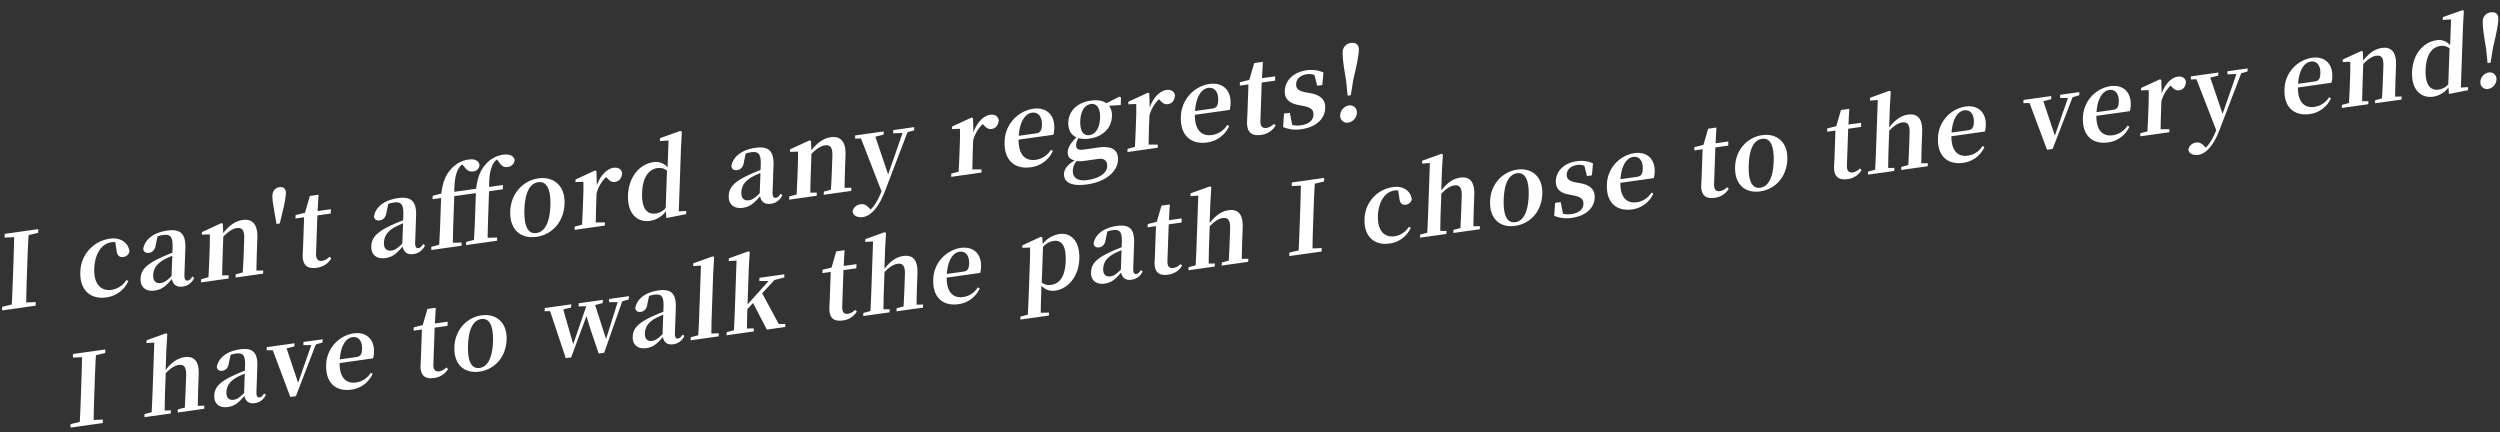
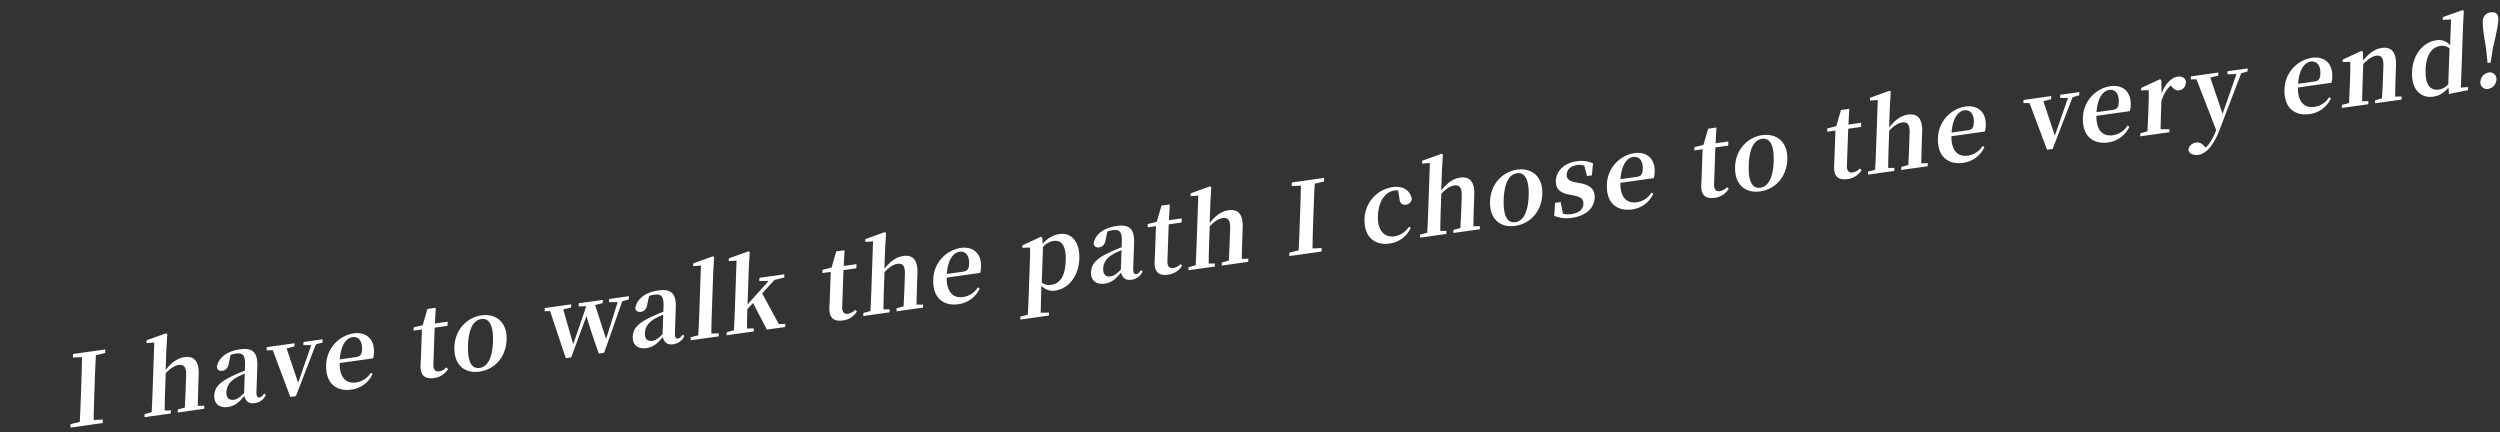
<svg xmlns="http://www.w3.org/2000/svg" id="グループ_2_のコピー_21" data-name="グループ 2 のコピー 21" width="1185" height="205" viewBox="0 0 1185 205">
  <rect x="0" y="0" width="1185" height="205" fill="#333333" stroke="none" />
  <defs>
    <style>
      .cls-1 {
        fill: #fff;
        fill-rule: evenodd;
      }
    </style>
  </defs>
  <path id="I_have_to_walk_the_path_I_chose_to_the_very_end_" data-name="I have to walk the path I chose to the very end!" class="cls-1" d="M49.847,167.331l0.059-1.693-15.3,2.154-0.059,1.693,4.338-.19c-0.074,4.736-.24,9.485-0.4,14.187l-0.081,2.3c-0.167,4.8-.333,9.545-0.588,14.213l-4.368,1.036-0.057,1.646,15.3-2.154,0.057-1.646-4.338.19c0.027-4.683.194-9.479,0.358-14.181l0.081-2.3c0.168-4.8.332-9.5,0.634-14.219Zm43.9,25.03c0.048-2.673.137-6.523,0.23-9.2l0.2-5.642c0.228-6.536-2.336-8.842-6.689-8.229-3.345.47-6.1,2.45-8.967,6.081l0.333-9.545,0.444-7.5-0.673-.327-9.144,3.3-0.046,1.317,3.7-.241L72.3,186.208c-0.09,2.586-.272,6.5-0.412,9.182l-3.36.894-0.051,1.458,12.464-1.754,0.051-1.458-2.919.037c0-2.668.094-6.611,0.184-9.2l0.3-8.463c2.319-2.432,4.322-3.65,6.155-3.908,2.383-.335,3.662.888,3.519,4.979L88.019,184c-0.094,2.68-.274,6.542-0.412,9.181l-3.314.888-0.051,1.457L96.8,193.756l0.051-1.457Zm21.953-6.037c-2.17,2.083-3.34,2.95-4.852,3.163-2.2.309-3.62-.8-3.523-3.575,0.1-2.915,1.552-5.272,5.223-7.239,0.79-.438,2.086-1,3.476-1.612Zm9.523,0.2c-0.864,1.245-1.429,1.745-2.116,1.842-1.008.142-1.625-.473-1.551-2.589l0.423-12.131c0.23-6.583-2.2-8.908-8.2-8.064-6.369.9-10.265,4.065-11.008,8.381,0.226,1.371,1.162,1.988,2.674,1.776,1.558-.22,2.831-1.428,3.105-4.04l0.759-3.476a11.616,11.616,0,0,1,2.393-.617c3.437-.484,4.626.706,4.452,5.69l-0.084,2.4c-1.8.674-3.653,1.45-5.044,2.113-7.135,3.25-9.323,5.851-9.46,9.753-0.138,3.95,2.576,5.908,6.425,5.366,3.39-.477,5.228-2.186,7.844-5.268,0.507,2.455,2.055,3.828,4.85,3.435a6.513,6.513,0,0,0,5.337-3.98Zm27.7-25.7-9.073,1.277-0.053,1.5,3.74-.012-6.233,17.861-5.449-16.311,3.681-.939,0.052-1.5-13.151,1.85-0.052,1.5,2.919-.036,8.3,22.132,2.658-.374,9.427-24.487,3.18-.962Zm8.123,9.525c0.515-6.9,3.135-10.126,6.022-10.533,2.8-.393,4.68,1.775,4.547,5.583-0.084,2.4-.625,3.551-2.733,3.847Zm15.794-.491a11.088,11.088,0,0,0,.422-2.961c0.207-5.924-3.443-9.762-9.721-8.878a15.47,15.47,0,0,0-12.928,15.06c-0.3,8.558,4.757,12.618,11.951,11.606a12.9,12.9,0,0,0,10.064-7.452l-0.894-.529a9.681,9.681,0,0,1-7,4.588c-4.445.625-7.818-2.035-7.75-9.2Zm34.729,4.283a6.19,6.19,0,0,1-3.3,1.868c-1.832.258-2.94-.662-2.848-3.295l0.607-17.4,6.095-.858,0.069-1.975-6.049.851,0.4-7.448-3.941.554-2.228,7.66-4.278,1.07-0.054,1.551,3.941-.554-0.43,12.319c-0.066,1.881-.158,3.2-0.211,4.708-0.167,4.8,2.1,6.583,6.312,5.99a8.918,8.918,0,0,0,6.715-4.267Zm15.719,2c7.01-.987,12.544-6.678,12.84-15.142s-5.265-12.453-11.909-11.518c-6.69.941-12.541,6.584-12.835,15S220.186,177.141,227.289,176.142Zm0.06-1.74c-3.8.535-5.778-2.977-5.5-10.782,0.271-7.758,2.512-11.863,6.315-12.4,3.712-.522,5.778,2.977,5.507,10.735C233.394,169.762,231.061,173.88,227.349,174.4Zm70.766-34.008-9.394,1.322-0.052,1.5,4.1-.016-5.489,17.476L282.1,144.613l3.59-.973,0.053-1.5-11.41,1.606-0.053,1.5,3.606-.087-6.192,18-4.713-16.508,3.725-.9,0.053-1.5L258.2,146.011l-0.052,1.5,2.6-.038,7.429,22.3,2.566-.361L278,149.776c0.968,3.606,2.454,8.076,5.807,17.8l2.566-.361,8.557-24.364,3.134-.956Zm15.938,18.017c-2.171,2.083-3.341,2.95-4.853,3.163-2.2.309-3.62-.8-3.523-3.575,0.1-2.916,1.552-5.272,5.223-7.239,0.791-.439,2.087-1,3.476-1.612Zm9.522,0.2c-0.864,1.244-1.429,1.745-2.116,1.842-1.008.141-1.625-.474-1.551-2.589l0.424-12.131c0.23-6.583-2.2-8.909-8.2-8.064-6.369.9-10.264,4.065-11.008,8.38,0.226,1.372,1.162,1.989,2.674,1.776,1.558-.219,2.831-1.427,3.105-4.039l0.76-3.476a11.591,11.591,0,0,1,2.392-.617c3.437-.484,4.627.7,4.453,5.689l-0.084,2.4c-1.8.675-3.653,1.45-5.044,2.114-7.136,3.25-9.324,5.85-9.46,9.753-0.138,3.95,2.575,5.907,6.424,5.366,3.391-.477,5.229-2.187,7.844-5.268,0.507,2.455,2.055,3.828,4.85,3.434a6.509,6.509,0,0,0,5.337-3.979Zm13.617-.513c0.014-3,.081-6.234.185-9.2l0.683-19.56,0.444-7.5-0.626-.333-9.281,3.318-0.046,1.316,3.7-.24-0.833,23.839c-0.1,2.962-.263,6.213-0.458,9.188l-3.543.92-0.051,1.457,13.289-1.87,0.051-1.457Zm31.951-4.5-7.881-14.565,5.876-6.348,4.6-1.162,0.053-1.5-11.823,1.664-0.052,1.5,4.376,0.039-9.963,11.087,0.606-17.35,0.445-7.5-0.627-.333-9.281,3.318-0.046,1.317,3.7-.241L348.3,147.369c-0.092,2.633-.271,6.448-0.412,9.182l-3.451.907-0.051,1.457,12.876-1.812,0.051-1.457-3.24.081c0-2.667.087-6.422,0.184-9.2l2.7-2.907,6.536,12.6L372.2,155l0.051-1.457Zm36.208-6.733a6.187,6.187,0,0,1-3.3,1.868c-1.833.258-2.941-.662-2.849-3.3l0.608-17.4,6.094-.858,0.069-1.975-6.048.852,0.4-7.449-3.941.555-2.228,7.659-4.278,1.07-0.054,1.552,3.94-.555-0.43,12.319c-0.066,1.881-.157,3.2-0.21,4.709-0.167,4.8,2.1,6.583,6.311,5.989a8.916,8.916,0,0,0,6.715-4.267Zm29.088-2.456c0.048-2.673.137-6.523,0.23-9.2l0.2-5.642c0.229-6.536-2.336-8.842-6.689-8.229-3.345.47-6.1,2.45-8.967,6.081l0.334-9.545,0.444-7.5-0.672-.327-9.144,3.3-0.046,1.317,3.7-.241L413,138.264c-0.09,2.586-.272,6.495-0.412,9.182l-3.359.894-0.051,1.458,12.463-1.754,0.051-1.458-2.919.037c0-2.668.094-6.611,0.184-9.2l0.3-8.463c2.319-2.432,4.322-3.65,6.155-3.908,2.383-.335,3.662.888,3.519,4.979l-0.21,6.019c-0.093,2.68-.274,6.542-0.412,9.181l-3.314.888-0.051,1.457,12.556-1.767,0.051-1.457Zm14.358-14.56c0.515-6.9,3.136-10.126,6.022-10.532,2.795-.394,4.68,1.774,4.547,5.583-0.083,2.4-.625,3.55-2.733,3.847Zm15.794-.491a11.123,11.123,0,0,0,.423-2.96c0.207-5.925-3.444-9.763-9.721-8.879a15.473,15.473,0,0,0-12.929,15.06c-0.3,8.558,4.757,12.619,11.952,11.606a12.9,12.9,0,0,0,10.063-7.451l-0.893-.53a9.677,9.677,0,0,1-7,4.588c-4.445.625-7.817-2.035-7.749-9.2Zm29.791-12.287a8.159,8.159,0,0,1,4.978-2.853c3.8-.535,6.037,2.1,5.778,9.528-0.268,7.664-3.065,10.724-6.823,11.253a5.379,5.379,0,0,1-4.521-1.095Zm-0.345-4.49-0.625-.38-8.807,4.094-0.041,1.175,3.7-.146c0.013,2.244,0,3.977-.109,7.034l-0.529,15.14c-0.1,2.868-.264,6.26-0.428,9.652l-3.5.913-0.05,1.411,13.518-1.9,0.049-1.41-3.924.084c0.072-3.379.145-6.758,0.243-9.579l0.114-3.244a7.1,7.1,0,0,0,6.622,2.3c6.049-.851,11.041-6.7,11.331-15.023s-3.893-12.553-9.437-11.772a12.266,12.266,0,0,0-7.917,4.716Zm37.252,15.251c-2.171,2.084-3.341,2.95-4.853,3.163-2.2.31-3.62-.8-3.523-3.575,0.1-2.915,1.552-5.271,5.223-7.238,0.79-.439,2.087-1,3.476-1.612Zm9.522,0.2c-0.864,1.245-1.429,1.745-2.116,1.842-1.008.142-1.625-.473-1.551-2.589l0.424-12.131c0.23-6.583-2.2-8.908-8.2-8.063-6.369.9-10.264,4.064-11.008,8.38,0.226,1.372,1.162,1.989,2.674,1.776,1.558-.219,2.831-1.428,3.105-4.04l0.76-3.475a11.6,11.6,0,0,1,2.392-.618c3.437-.484,4.627.706,4.452,5.69l-0.083,2.4c-1.8.675-3.653,1.45-5.044,2.113-7.136,3.25-9.324,5.851-9.46,9.754-0.138,3.949,2.575,5.907,6.424,5.365,3.391-.477,5.229-2.186,7.844-5.268,0.507,2.455,2.055,3.828,4.85,3.435a6.513,6.513,0,0,0,5.337-3.979Zm18.7-2.865a6.192,6.192,0,0,1-3.3,1.869c-1.833.258-2.94-.663-2.848-3.3l0.607-17.4,6.095-.858,0.068-1.974-6.048.851,0.4-7.449-3.941.555-2.228,7.659-4.278,1.07-0.054,1.552,3.941-.555-0.431,12.319c-0.065,1.881-.157,3.2-0.21,4.709-0.167,4.8,2.1,6.583,6.311,5.99a8.923,8.923,0,0,0,6.716-4.267Zm29.088-2.456c0.048-2.673.137-6.522,0.23-9.2l0.2-5.643c0.229-6.536-2.335-8.842-6.688-8.229-3.345.471-6.105,2.45-8.967,6.081l0.333-9.545,0.444-7.5-0.672-.326-9.144,3.3-0.046,1.317,3.7-.24-0.832,23.839c-0.091,2.586-.273,6.5-0.412,9.181l-3.36.894L563.33,128.1l12.464-1.754,0.05-1.458-2.919.037c0-2.667.094-6.611,0.184-9.2l0.3-8.463c2.319-2.432,4.322-3.65,6.155-3.908,2.383-.335,3.663.889,3.52,4.979l-0.211,6.019c-0.093,2.68-.274,6.542-0.411,9.182l-3.314.887-0.051,1.458,12.555-1.767,0.051-1.458Zm38.987-36.694,0.059-1.693L612.337,86.49l-0.059,1.693,4.339-.189c-0.075,4.736-.241,9.485-0.4,14.188l-0.08,2.3c-0.168,4.8-.334,9.545-0.588,14.213l-4.368,1.036-0.057,1.646,15.3-2.154,0.058-1.646-4.338.19c0.026-4.683.194-9.479,0.358-14.181l0.081-2.3c0.167-4.8.331-9.5,0.633-14.219Zm35.7,7.843c0.183,2.594,1.431,3.4,3.173,3.156a3.21,3.21,0,0,0,2.735-2.584c-0.547-3.947-4.061-6.447-8.919-5.763a15.6,15.6,0,0,0-13.481,15.232c-0.293,8.37,4.806,12.518,11.725,11.544a12.818,12.818,0,0,0,10.2-7.518l-0.944-.382a9.781,9.781,0,0,1-6.722,4.455c-4.948.7-8.155-2.782-7.917-9.6,0.244-7.006,3.456-11.482,7.809-12.094a5.643,5.643,0,0,1,1.779-.016Zm35.091,13.4c0.048-2.674.137-6.523,0.23-9.2l0.2-5.642c0.229-6.536-2.335-8.842-6.689-8.229-3.345.471-6.1,2.45-8.967,6.081l0.334-9.545,0.444-7.5-0.672-.326-9.144,3.3-0.046,1.317,3.7-.24-0.833,23.839c-0.09,2.586-.272,6.5-0.411,9.182l-3.36.894-0.051,1.457L685.57,110.9l0.051-1.458-2.919.036c0-2.667.094-6.61,0.184-9.2l0.3-8.464c2.319-2.432,4.322-3.65,6.155-3.907,2.383-.335,3.663.888,3.52,4.979l-0.211,6.019c-0.093,2.68-.274,6.543-0.411,9.182l-3.314.888-0.051,1.457,12.555-1.767,0.051-1.457Zm19.831-.217c7.011-.987,12.544-6.678,12.84-15.142S725.779,79.463,719.135,80.4c-6.69.942-12.541,6.584-12.835,15S711.1,108.057,718.2,107.058Zm0.061-1.74c-3.8.535-5.778-2.977-5.506-10.782,0.271-7.758,2.512-11.863,6.315-12.4,3.712-.522,5.778,2.977,5.507,10.735C724.309,100.678,721.976,104.8,718.265,105.318Zm28.747-18.83c-3.487-.679-4.451-1.807-4.382-3.781,0.081-2.3,1.874-4.054,4.9-4.479a6.6,6.6,0,0,1,3.453.356l1.243,4.878,2.337-.329,0.518-5.687a13.688,13.688,0,0,0-7.625-1.032c-6.277.883-9.836,4.846-9.993,9.36-0.133,3.809,2.217,5.724,6.113,6.439l2.491,0.492c3.531,0.72,4.539,1.888,4.467,3.957-0.091,2.586-2.066,4.314-5.732,4.83a9.147,9.147,0,0,1-3.96-.191l-1.084-5.509-2.658.374-0.4,6.138a15.328,15.328,0,0,0,8.4.97c6.736-.948,10.608-4.768,10.775-9.564,0.127-3.62-1.756-5.835-6.51-6.8ZM768.1,84.924c0.515-6.9,3.135-10.126,6.022-10.533,2.8-.393,4.68,1.774,4.547,5.583-0.084,2.4-.626,3.55-2.733,3.847Zm15.794-.491a11.083,11.083,0,0,0,.422-2.96c0.207-5.924-3.443-9.762-9.721-8.879a15.472,15.472,0,0,0-12.928,15.061c-0.3,8.557,4.757,12.618,11.951,11.606a12.907,12.907,0,0,0,10.064-7.452l-0.894-.529a9.677,9.677,0,0,1-7,4.588c-4.444.625-7.817-2.035-7.749-9.2Zm34.729,4.283a6.192,6.192,0,0,1-3.3,1.868c-1.833.258-2.941-.662-2.849-3.3l0.608-17.4,6.094-.858,0.069-1.975-6.048.851,0.4-7.448-3.941.554-2.228,7.659-4.278,1.07L803.089,71.3l3.941-.555L806.6,83.062c-0.065,1.881-.157,3.2-0.21,4.708-0.167,4.8,2.1,6.583,6.311,5.99a8.918,8.918,0,0,0,6.715-4.267Zm15.718,2c7.011-.987,12.545-6.678,12.841-15.142s-5.265-12.454-11.909-11.518c-6.69.941-12.542,6.584-12.835,15S827.238,91.714,834.34,90.715Zm0.061-1.74c-3.8.535-5.778-2.977-5.5-10.782,0.271-7.758,2.512-11.863,6.315-12.4,3.711-.522,5.778,2.977,5.507,10.735C840.445,84.334,838.113,88.453,834.4,88.975Zm47.189-9.12a6.2,6.2,0,0,1-3.3,1.868c-1.833.258-2.941-.662-2.849-3.3l0.608-17.4,6.094-.858,0.069-1.975-6.048.851,0.4-7.448-3.941.555-2.228,7.659-4.278,1.07-0.054,1.552L870,61.881,869.567,74.2c-0.065,1.881-.157,3.2-0.21,4.708-0.167,4.8,2.1,6.583,6.311,5.99a8.918,8.918,0,0,0,6.715-4.267ZM910.678,77.4c0.048-2.674.137-6.523,0.23-9.2l0.2-5.642c0.229-6.536-2.335-8.842-6.689-8.229-3.345.471-6.1,2.45-8.967,6.081l0.334-9.545,0.444-7.5-0.672-.327-9.144,3.3-0.046,1.317,3.7-.24-0.833,23.839c-0.09,2.586-.272,6.5-0.412,9.182l-3.359.894-0.051,1.458,12.463-1.754,0.051-1.458-2.919.036c0-2.667.094-6.61,0.184-9.2l0.3-8.463c2.319-2.432,4.322-3.649,6.155-3.907,2.383-.335,3.662.888,3.52,4.979l-0.211,6.019c-0.093,2.68-.274,6.542-0.412,9.182l-3.313.888-0.051,1.458,12.555-1.767,0.051-1.458Zm14.358-14.56c0.515-6.9,3.136-10.126,6.022-10.533,2.8-.393,4.681,1.774,4.547,5.583-0.083,2.4-.625,3.55-2.733,3.847Zm15.794-.491a11.12,11.12,0,0,0,.423-2.96c0.207-5.924-3.444-9.762-9.721-8.879A15.473,15.473,0,0,0,918.6,65.569c-0.3,8.558,4.757,12.618,11.952,11.606a12.9,12.9,0,0,0,10.063-7.452l-0.893-.529a9.679,9.679,0,0,1-7,4.588c-4.445.625-7.817-2.035-7.749-9.2Zm44.788-18.7-9.072,1.277-0.053,1.5,3.739-.012L974,64.277l-5.449-16.311,3.68-.939,0.053-1.5-13.151,1.851-0.052,1.5L962,48.841l8.3,22.132,2.657-.374,9.428-24.487,3.18-.962Zm8.124,9.525c0.514-6.9,3.135-10.126,6.022-10.533,2.8-.393,4.676,1.774,4.546,5.583-0.08,2.4-.62,3.55-2.73,3.847Zm15.8-.491a11.3,11.3,0,0,0,.42-2.96c0.2-5.924-3.45-9.762-9.72-8.879A15.473,15.473,0,0,0,987.308,55.9c-0.3,8.558,4.758,12.618,11.952,11.606a12.883,12.883,0,0,0,10.06-7.452l-0.89-.529a9.675,9.675,0,0,1-7,4.588c-4.445.626-7.817-2.035-7.749-9.2Zm14.9-14.777-0.63-.333-8.9,4.106-0.04,1.175,3.61-.133c0.06,2.238.04,3.924-.06,6.98l-0.12,3.385c-0.09,2.586-.28,6.5-0.41,9.182l-3.36.894-0.06,1.458,13.8-1.941,0.05-1.458-4.2.029c0.05-2.674.14-6.476,0.23-9.015l0.14-4.185a16.012,16.012,0,0,1,4.37-7.492l0.48,0.493c1.1,1.2,2.03,1.96,3.54,1.748,2.16-.3,3.08-1.883,3.29-4.018-0.47-2.133-2.1-2.7-4.02-2.429-2.75.387-5.91,3.311-7.53,8.031Zm40.94-5.48-9.54,1.341-0.05,1.458,4.29-.136-6.58,18.894-5.83-17.193,3.77-.952,0.05-1.458-13.01,1.831-0.05,1.458,2.69-.1,9.37,24.134c-1.49,3.673-2.96,6.358-4.98,8.281l-0.62-.662c-1.14-1.243-2.26-1.975-3.95-1.736a4.122,4.122,0,0,0-3.62,3.13c-0.03,1.968,2.22,3.057,4.65,2.715,3.11-.439,6.91-3.547,10.07-11.805l10.29-26.9,2.99-.842Zm23.9,7.3c0.52-6.9,3.14-10.126,6.02-10.533,2.8-.393,4.69,1.774,4.55,5.583-0.08,2.4-.62,3.55-2.73,3.847Zm15.8-.491a11.3,11.3,0,0,0,.42-2.96c0.21-5.925-3.44-9.762-9.72-8.879a15.474,15.474,0,0,0-12.93,15.06c-0.3,8.558,4.76,12.619,11.95,11.606a12.883,12.883,0,0,0,10.06-7.452l-0.89-.529a9.675,9.675,0,0,1-7,4.588c-4.44.626-7.82-2.035-7.75-9.2Zm30.2,6.557c0.05-2.674.14-6.523,0.23-9.2l0.2-5.736c0.22-6.3-2.38-8.741-6.69-8.135-2.98.419-5.87,2.136-8.87,5.974l-0.17-4.234-0.63-.333-8.9,4.106-0.04,1.175,3.61-.133c0.06,2.238.04,3.924-.06,6.98l-0.12,3.385c-0.09,2.586-.27,6.5-0.41,9.182l-3.36.894-0.05,1.458,12.55-1.767,0.05-1.458-2.96.043c0.04-2.674.14-6.617,0.23-9.2l0.29-8.463c2.32-2.432,4.42-3.662,6.11-3.9,2.48-.348,3.57.9,3.43,4.992l-0.21,6.019c-0.09,2.68-.27,6.542-0.46,9.188l-3.22.875-0.05,1.458,12.55-1.767,0.05-1.458Zm25.2-5.839a7.268,7.268,0,0,1-4.51,2.506c-3.8.535-6.49-1.94-6.23-9.416,0.27-7.711,3.43-10.776,7.05-11.286a5.512,5.512,0,0,1,4.29,1.174Zm5.97,1.547,1.01-28.917,0.4-7.448-0.63-.333-9.33,3.324-0.04,1.317,3.93-.225-0.43,12.225a6.82,6.82,0,0,0-6.48-2.363c-6.28.883-11.27,6.639-11.57,15.149-0.28,8.087,4.04,12.439,10.04,11.595a11.01,11.01,0,0,0,7.22-4.385l0.21,3.105,9.05-1.788,0.05-1.458Zm12.92,0.662a4.74,4.74,0,0,0,3.94-4.438,3.111,3.111,0,0,0-3.67-3.367,4.775,4.775,0,0,0-3.94,4.438A3.132,3.132,0,0,0,1179.37,42.16Zm1.27-36.3a4.172,4.172,0,0,0-3.8,4.371c-0.08,2.21.38,5.982,1.56,12.741l0.71,6.917,1.42-.2,1.17-7.182c1.71-7.165,2.44-11.1,2.51-13.315C1184.3,6.656,1182.93,5.539,1180.64,5.861Z" />
-   <path id="I_can_t_afford_any_regrets_" data-name="I can't afford any regrets!" class="cls-1" d="M18.1,110.369l0.061-1.76-15.916,2.24-0.061,1.76,4.512-.2c-0.077,4.925-.249,9.864-0.42,14.754l-0.084,2.4c-0.174,4.988-.346,9.927-0.611,14.781L1.037,145.42l-0.06,1.712,15.916-2.24,0.06-1.712-4.512.2c0.028-4.869.2-9.857,0.372-14.747l0.084-2.4c0.174-4.988.345-9.878,0.658-14.788Zm37.128,8.157c0.19,2.7,1.489,3.537,3.3,3.282a3.337,3.337,0,0,0,2.844-2.687c-0.568-4.1-4.224-6.7-9.275-5.994a16.219,16.219,0,0,0-14.02,15.841c-0.3,8.7,5,13.018,12.195,12.006a13.334,13.334,0,0,0,10.61-7.819l-0.982-.4a10.18,10.18,0,0,1-6.99,4.633c-5.147.724-8.482-2.894-8.235-9.984,0.254-7.286,3.594-11.941,8.121-12.578a5.889,5.889,0,0,1,1.85-.017Zm26.1,12.335c-2.257,2.166-3.474,3.068-5.046,3.289-2.287.322-3.764-.833-3.664-3.718,0.106-3.032,1.614-5.482,5.431-7.528,0.822-.456,2.17-1.035,3.615-1.676Zm9.9,0.212c-0.9,1.294-1.486,1.815-2.2,1.915-1.048.148-1.69-.492-1.613-2.692l0.44-12.616c0.239-6.846-2.285-9.264-8.528-8.386-6.624.932-10.675,4.227-11.448,8.715,0.235,1.427,1.208,2.069,2.781,1.847,1.62-.228,2.945-1.485,3.229-4.2l0.79-3.614a12.06,12.06,0,0,1,2.488-.643c3.574-.5,4.811.735,4.63,5.918l-0.087,2.494c-1.874.7-3.8,1.507-5.245,2.2-7.421,3.379-9.7,6.084-9.838,10.143-0.143,4.107,2.678,6.143,6.681,5.58,3.526-.5,5.438-2.274,8.158-5.479,0.527,2.553,2.137,3.981,5.044,3.572a6.772,6.772,0,0,0,5.55-4.138Zm30.312-2.806c0.05-2.781.142-6.784,0.239-9.571l0.209-5.965c0.228-6.553-2.481-9.091-6.96-8.461-3.1.436-6.1,2.221-9.227,6.213l-0.178-4.4-0.652-.346L95.723,110l-0.043,1.223,3.751-.139c0.061,2.327.047,4.081-.064,7.259l-0.123,3.521c-0.094,2.69-.283,6.755-0.428,9.549l-3.494.93-0.053,1.515,13.057-1.837,0.053-1.516-3.084.045c0.05-2.781.146-6.882,0.239-9.571l0.308-8.8c2.411-2.529,4.59-3.809,6.353-4.057,2.574-.362,3.714.937,3.565,5.192l-0.218,6.259c-0.1,2.787-.285,6.8-0.476,9.555l-3.351.91-0.053,1.516,13.057-1.838,0.053-1.516ZM132.48,88.726c-2,.282-3.283,1.678-3.369,4.123-0.077,2.2.742,5.929,1,7.936l0.951,5.365,1.572-.221,1.337-5.687a60.424,60.424,0,0,0,1.57-8.3C135.63,89.5,134.434,88.451,132.48,88.726ZM156.2,121.688a6.434,6.434,0,0,1-3.434,1.943c-1.906.268-3.059-.689-2.963-3.427l0.631-18.093,6.338-.892,0.072-2.053-6.29.885,0.412-7.746-4.1.577-2.317,7.966L140.1,101.96l-0.056,1.613,4.1-.576-0.447,12.811c-0.068,1.956-.164,3.332-0.218,4.9-0.174,4.987,2.179,6.846,6.563,6.229a9.277,9.277,0,0,0,6.984-4.438Zm34.5-6.217c-2.257,2.166-3.474,3.067-5.047,3.289-2.287.322-3.764-.833-3.664-3.718,0.106-3.032,1.614-5.482,5.432-7.528,0.822-.456,2.17-1.035,3.615-1.676Zm9.9,0.212c-0.9,1.294-1.486,1.815-2.2,1.915-1.048.148-1.69-.492-1.613-2.692l0.44-12.616c0.239-6.846-2.284-9.265-8.527-8.386-6.624.932-10.675,4.227-11.448,8.715,0.235,1.427,1.208,2.068,2.781,1.847,1.62-.228,2.944-1.485,3.229-4.2l0.79-3.615a12.09,12.09,0,0,1,2.488-.642c3.574-.5,4.811.734,4.63,5.918l-0.087,2.493c-1.874.7-3.8,1.508-5.245,2.2-7.421,3.38-9.7,6.085-9.838,10.143-0.143,4.108,2.678,6.144,6.681,5.581,3.526-.5,5.438-2.274,8.158-5.479,0.527,2.553,2.137,3.981,5.044,3.572a6.771,6.771,0,0,0,5.55-4.138ZM225.309,89.53l-9.96,1.4c0-5.45.687-8.806,2.047-11.09a5.9,5.9,0,0,1,1.726-1.9l1,1.173c1.263,1.866,2.669,2.349,4.146,2.141a3.168,3.168,0,0,0,3-3.147c-0.444-2.224-2.556-2.852-5.272-2.469a13.658,13.658,0,0,0-8.219,4.514c-2.269,2.509-3.9,5.706-4.577,11.592l-4.116,1.066-0.056,1.614,4.051-.57-0.441,12.616q-0.168,4.842-.475,9.556l-3.685.956-0.053,1.516,14.344-2.018,0.053-1.516-4.177.1c0.064-3.172.125-6.3,0.236-9.473l0.44-12.616,10.246-1.442-0.44,12.616q-0.169,4.84-.476,9.555l-3.685.957-0.053,1.516,14.678-2.066,0.053-1.516-4.509.1c0.062-3.123.123-6.246,0.234-9.424l0.441-12.616,6.528-.919,0.072-2.054-6.576.925c0-5.548.644-8.946,2.2-11.4a6.747,6.747,0,0,1,1.527-1.626l0.953,1.228c1.212,1.971,2.471,2.572,4.139,2.337a3.616,3.616,0,0,0,3.294-3.334c-0.538-2.26-2.888-2.854-5.557-2.478a13.248,13.248,0,0,0-8.124,4.5c-2.316,2.516-3.906,5.951-4.577,11.592Zm28.932,22.74c7.291-1.026,13.046-6.945,13.353-15.747s-5.476-12.951-12.385-11.979c-6.958.979-13.043,6.847-13.348,15.6S246.855,113.309,254.241,112.27Zm0.063-1.809c-3.955.556-6.009-3.1-5.726-11.213,0.282-8.068,2.612-12.338,6.567-12.894,3.86-.543,6.01,3.1,5.728,11.164C260.59,105.635,258.164,109.917,254.3,110.461Zm28.406-29.3-0.652-.346-9.254,4.27-0.042,1.222,3.751-.139c0.061,2.327.047,4.081-.064,7.259l-0.123,3.521c-0.094,2.69-.283,6.755-0.428,9.549l-3.494.93-0.053,1.516,14.344-2.019,0.053-1.516-4.364.031c0.05-2.781.14-6.735,0.233-9.376l0.151-4.352a16.639,16.639,0,0,1,4.54-7.792l0.5,0.513c1.142,1.25,2.11,2.039,3.683,1.817,2.239-.315,3.2-1.959,3.417-4.179-0.491-2.218-2.178-2.808-4.179-2.526-2.859.4-6.143,3.443-7.831,8.352Zm32.826,17.423a7.58,7.58,0,0,1-4.69,2.606c-3.955.557-6.758-2.017-6.487-9.792,0.28-8.02,3.568-11.207,7.333-11.737a5.729,5.729,0,0,1,4.462,1.221Zm6.2,1.608,1.049-30.073,0.413-7.746-0.652-.346-9.7,3.457L312.8,66.853l4.086-.234-0.444,12.714a7.1,7.1,0,0,0-6.742-2.457c-6.529.919-11.717,6.9-12.026,15.755-0.293,8.411,4.2,12.937,10.439,12.058a11.44,11.44,0,0,0,7.509-4.56l0.219,3.229,9.407-1.859,0.053-1.515Zm38.375-8.563c-2.257,2.167-3.474,3.068-5.047,3.289-2.287.322-3.764-.833-3.664-3.718,0.106-3.032,1.614-5.482,5.432-7.528,0.822-.456,2.17-1.035,3.615-1.677Zm9.9,0.212c-0.9,1.294-1.486,1.815-2.2,1.916-1.048.147-1.69-.492-1.613-2.693l0.44-12.616c0.239-6.846-2.284-9.264-8.527-8.386-6.624.932-10.675,4.227-11.448,8.715,0.235,1.427,1.208,2.068,2.781,1.847,1.62-.228,2.944-1.485,3.229-4.2l0.79-3.615a12.09,12.09,0,0,1,2.488-.642c3.574-.5,4.811.734,4.63,5.917L360.5,80.578c-1.874.7-3.8,1.508-5.245,2.2-7.421,3.38-9.7,6.084-9.838,10.143-0.143,4.108,2.678,6.143,6.681,5.58,3.526-.5,5.438-2.274,8.158-5.479,0.527,2.553,2.137,3.981,5.044,3.572a6.772,6.772,0,0,0,5.55-4.138Zm30.312-2.806c0.05-2.781.142-6.784,0.239-9.571l0.209-5.966c0.228-6.553-2.481-9.091-6.96-8.46-3.1.436-6.1,2.221-9.227,6.213l-0.178-4.4-0.652-.346-9.254,4.27L374.465,72l3.751-.139c0.061,2.327.047,4.081-.064,7.259l-0.123,3.521c-0.094,2.69-.283,6.755-0.428,9.549l-3.494.93-0.053,1.516,13.057-1.837,0.053-1.516-3.084.045c0.05-2.781.146-6.881,0.239-9.571l0.308-8.8c2.411-2.529,4.59-3.809,6.353-4.057,2.573-.362,3.714.937,3.565,5.191l-0.218,6.259c-0.1,2.787-.285,6.8-0.476,9.555l-3.351.91-0.053,1.516L403.5,90.486l0.053-1.516Zm33-28.778-9.912,1.395-0.053,1.516,4.463-.141-6.851,19.649-6.062-17.88,3.923-.99,0.053-1.516-13.534,1.9L405.3,65.709l2.8-.1,9.746,25.1c-1.556,3.82-3.076,6.613-5.185,8.612l-0.64-.688c-1.188-1.293-2.347-2.054-4.11-1.806a4.291,4.291,0,0,0-3.765,3.255c-0.024,2.047,2.308,3.178,4.834,2.823,3.24-.456,7.194-3.689,10.481-12.277l10.7-27.976,3.113-.876Zm27.885-4.216-0.652-.346-9.253,4.27-0.043,1.223,3.751-.139c0.061,2.327.047,4.081-.063,7.259l-0.123,3.521c-0.094,2.689-.284,6.755-0.428,9.549l-3.5.93-0.052,1.516L465.2,81.8l0.053-1.516-4.363.03c0.049-2.78.14-6.735,0.232-9.375l0.152-4.352a16.631,16.631,0,0,1,4.54-7.792l0.5,0.513c1.142,1.25,2.11,2.039,3.683,1.817,2.24-.315,3.2-1.959,3.418-4.179-0.492-2.218-2.178-2.808-4.18-2.526-2.859.4-6.142,3.443-7.831,8.352Zm21.668,8.337c0.535-7.179,3.26-10.531,6.263-10.954,2.907-.409,4.867,1.845,4.729,5.806-0.087,2.494-.651,3.692-2.843,4Zm16.425-.511a11.546,11.546,0,0,0,.44-3.079c0.215-6.161-3.582-10.152-10.11-9.233A16.09,16.09,0,0,0,476.19,67.217c-0.311,8.9,4.948,13.123,12.429,12.07a13.421,13.421,0,0,0,10.466-7.75l-0.929-.55a10.064,10.064,0,0,1-7.28,4.771c-4.622.65-8.129-2.116-8.059-9.571Zm17.059,0.178c-2.954.416-4.475-2.192-4.318-6.691,0.158-4.548,2.02-7.632,4.975-8.048,2.907-.409,4.573,2.13,4.418,6.58C521.278,60.483,519.414,63.616,516.364,64.045Zm4.016,11.308c3.431-.483,4.51,1.214,4.431,3.464-0.1,2.983-3.28,5.668-9.427,6.533-4.337.61-6.986-.915-6.86-4.533a7.147,7.147,0,0,1,1.767-4.433,17.968,17.968,0,0,0,4.561-.253Zm10.975-29.134-0.792-.424-6.132,3.15c-1.664-1.226-4.161-1.7-7.354-1.252-6.719.945-10.514,5.08-10.7,10.362-0.118,3.374,1.218,5.862,3.832,7.051-2.851,2.883-4.008,4.8-4.087,7.047s1.162,3.389,3.278,3.918c-3.387,1.936-4.979,4.058-5.057,6.307-0.128,3.667,2.819,6.172,10.968,5.025,9.388-1.321,14.453-6.511,14.633-11.645,0.153-4.4-2.513-6.8-9.328-5.84l-7,.986c-2.669.376-3.589-.419-3.528-2.18A5.965,5.965,0,0,1,511.24,65.5a12.691,12.691,0,0,0,5.114.2c6.672-.939,10.52-5.227,10.706-10.557a7.554,7.554,0,0,0-1.39-5.011l5.56-.344Zm13.41-1.936-0.652-.346-9.254,4.27-0.042,1.222,3.751-.139c0.061,2.327.047,4.081-.064,7.259l-0.123,3.521c-0.094,2.689-.283,6.755-0.428,9.549l-3.494.93-0.053,1.516,14.344-2.019,0.053-1.516-4.364.03c0.05-2.781.14-6.735,0.232-9.375l0.152-4.352a16.631,16.631,0,0,1,4.54-7.792l0.5,0.513c1.141,1.251,2.11,2.039,3.682,1.817,2.24-.315,3.2-1.959,3.418-4.179-0.491-2.218-2.178-2.808-4.179-2.526-2.86.4-6.143,3.443-7.832,8.352Zm21.668,8.337c0.535-7.179,3.26-10.531,6.262-10.954,2.907-.409,4.867,1.845,4.729,5.806-0.087,2.494-.65,3.692-2.842,4Zm16.425-.511a11.549,11.549,0,0,0,.439-3.079c0.215-6.161-3.581-10.152-10.11-9.233a16.09,16.09,0,0,0-13.445,15.662c-0.31,8.9,4.948,13.123,12.43,12.07a13.422,13.422,0,0,0,10.466-7.75l-0.93-.55A10.063,10.063,0,0,1,574.429,64c-4.623.65-8.13-2.116-8.059-9.571ZM603.824,58.7a6.442,6.442,0,0,1-3.435,1.943c-1.906.268-3.058-.689-2.963-3.427l0.632-18.093,6.338-.892,0.071-2.054-6.29.885,0.412-7.746-4.1.577-2.317,7.965-4.449,1.113-0.056,1.614,4.1-.577L591.32,52.816c-0.068,1.956-.164,3.332-0.218,4.9-0.174,4.988,2.179,6.846,6.564,6.229a9.276,9.276,0,0,0,6.983-4.437Zm15.1-14.922c-3.626-.706-4.629-1.879-4.557-3.933,0.084-2.4,1.949-4.216,5.094-4.658a6.86,6.86,0,0,1,3.591.37l1.293,5.073,2.431-.342,0.538-5.915a14.232,14.232,0,0,0-7.929-1.074c-6.529.919-10.229,5.04-10.393,9.735-0.138,3.961,2.306,5.953,6.358,6.7l2.59,0.511c3.673,0.748,4.721,1.963,4.646,4.115-0.094,2.689-2.148,4.487-5.961,5.023a9.5,9.5,0,0,1-4.118-.2l-1.128-5.729-2.764.389L608.2,60.22a15.946,15.946,0,0,0,8.737,1.009c7-.986,11.032-4.959,11.206-9.946,0.132-3.765-1.827-6.068-6.771-7.076ZM639.06,58.116a4.921,4.921,0,0,0,4.1-4.615,3.233,3.233,0,0,0-3.814-3.5,4.963,4.963,0,0,0-4.1,4.615A3.255,3.255,0,0,0,639.06,58.116Zm1.317-37.75a4.338,4.338,0,0,0-3.952,4.546c-0.08,2.3.4,6.221,1.624,13.25l0.745,7.194,1.477-.208,1.209-7.469c1.778-7.452,2.537-11.549,2.617-13.847C644.19,21.192,642.76,20.031,640.377,20.366Z" />
</svg>